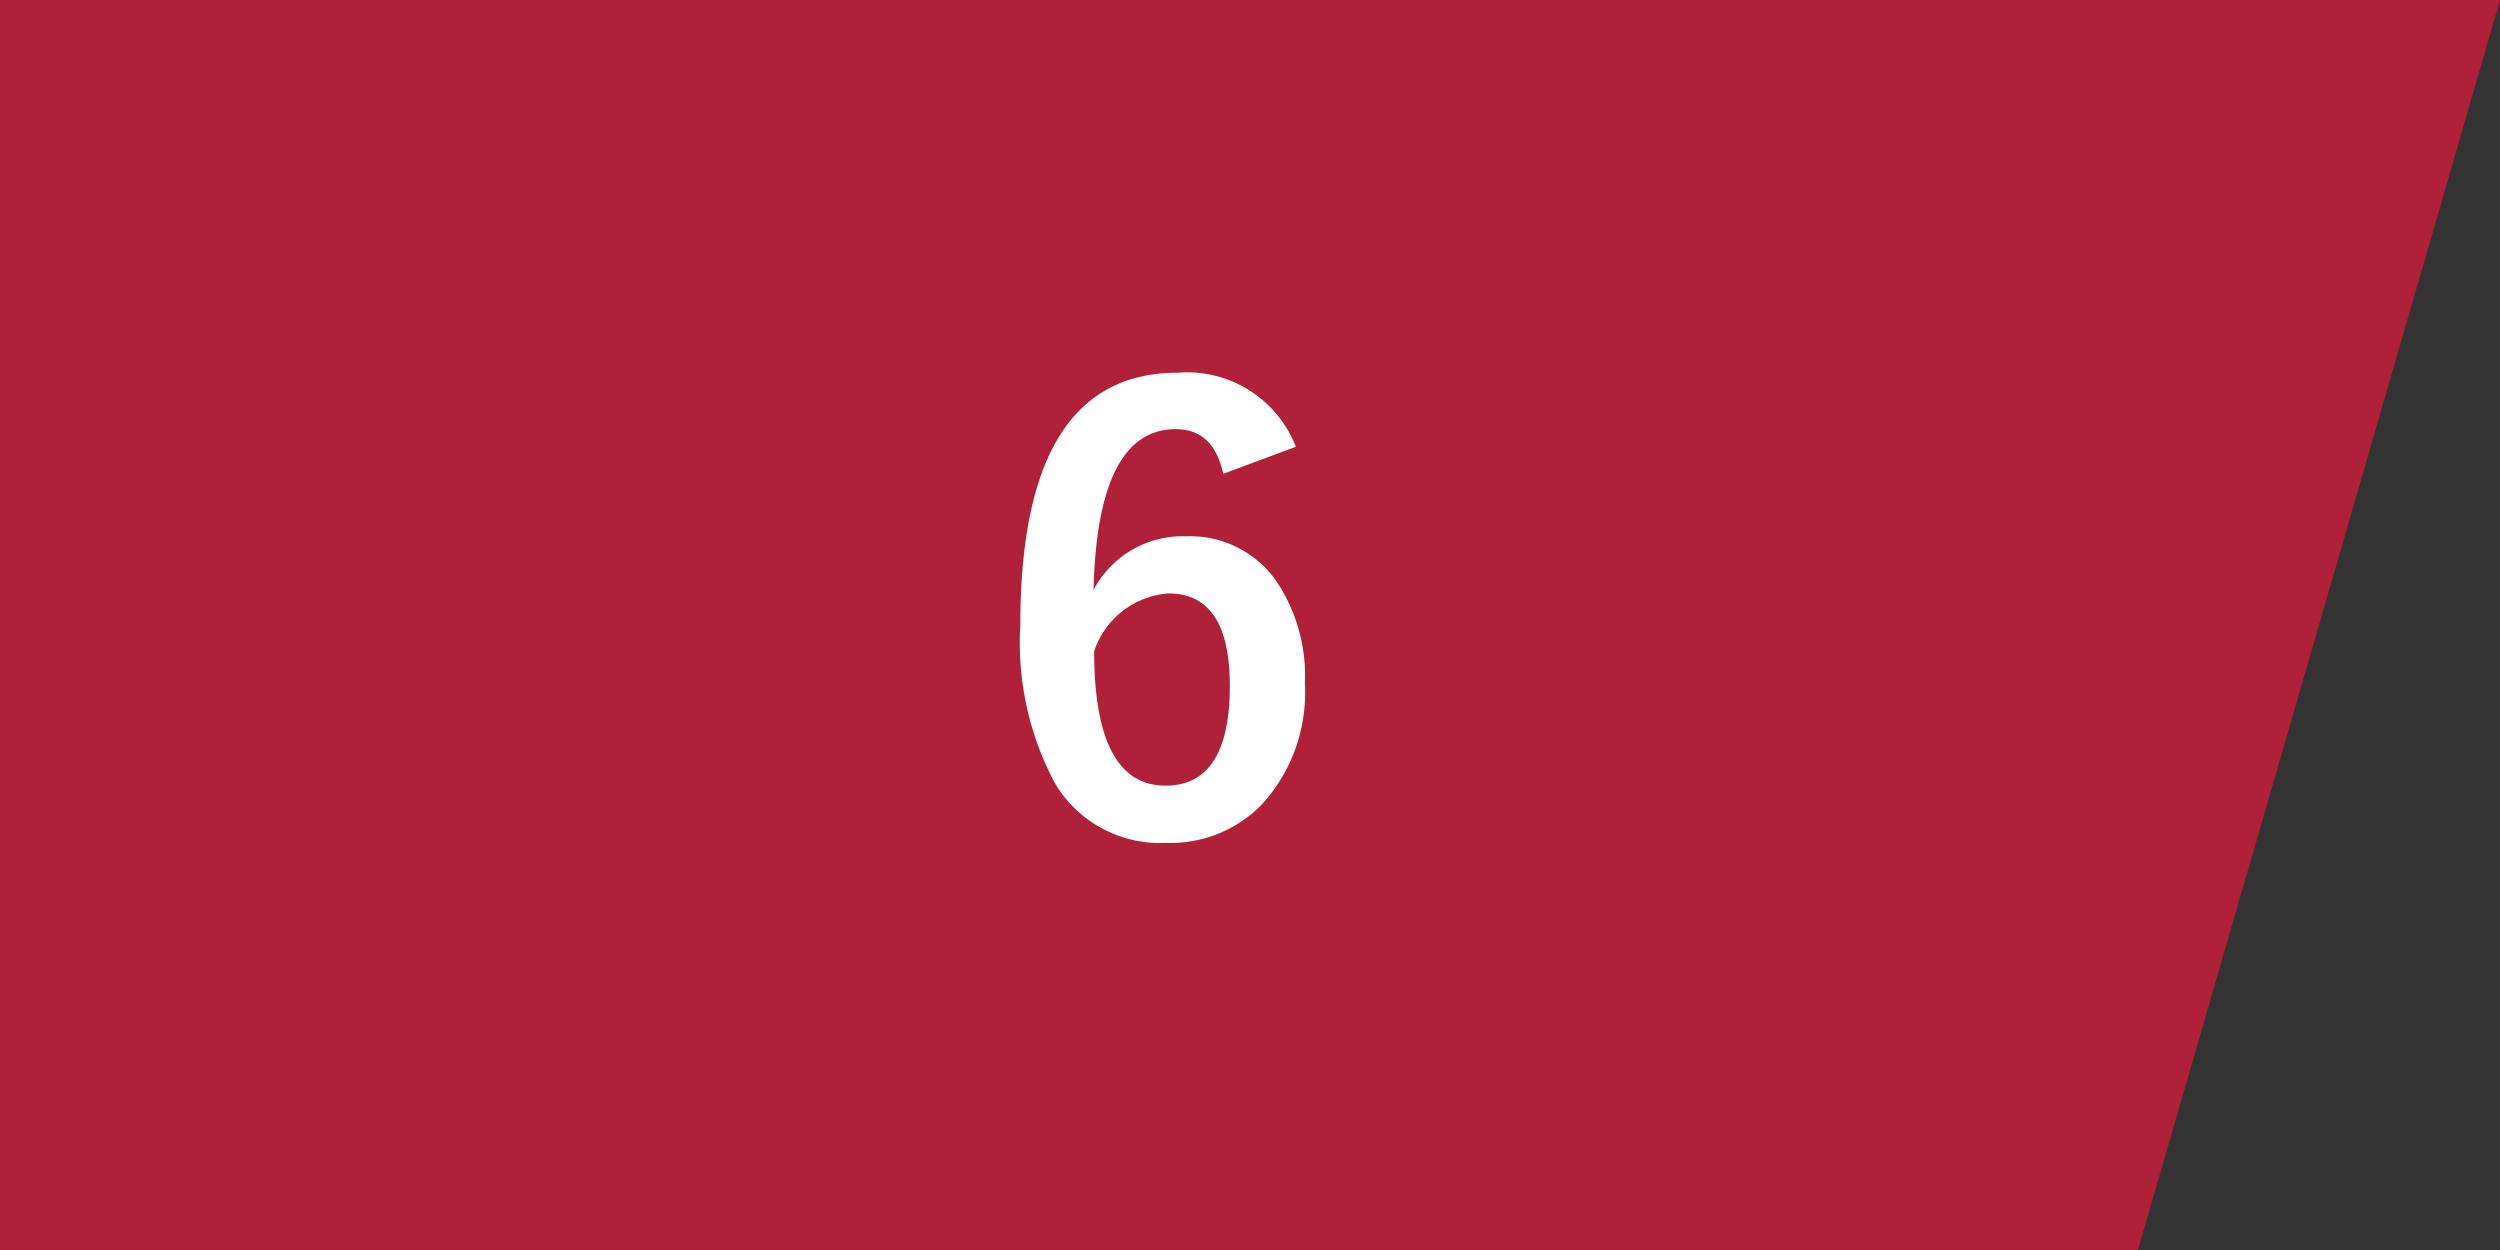
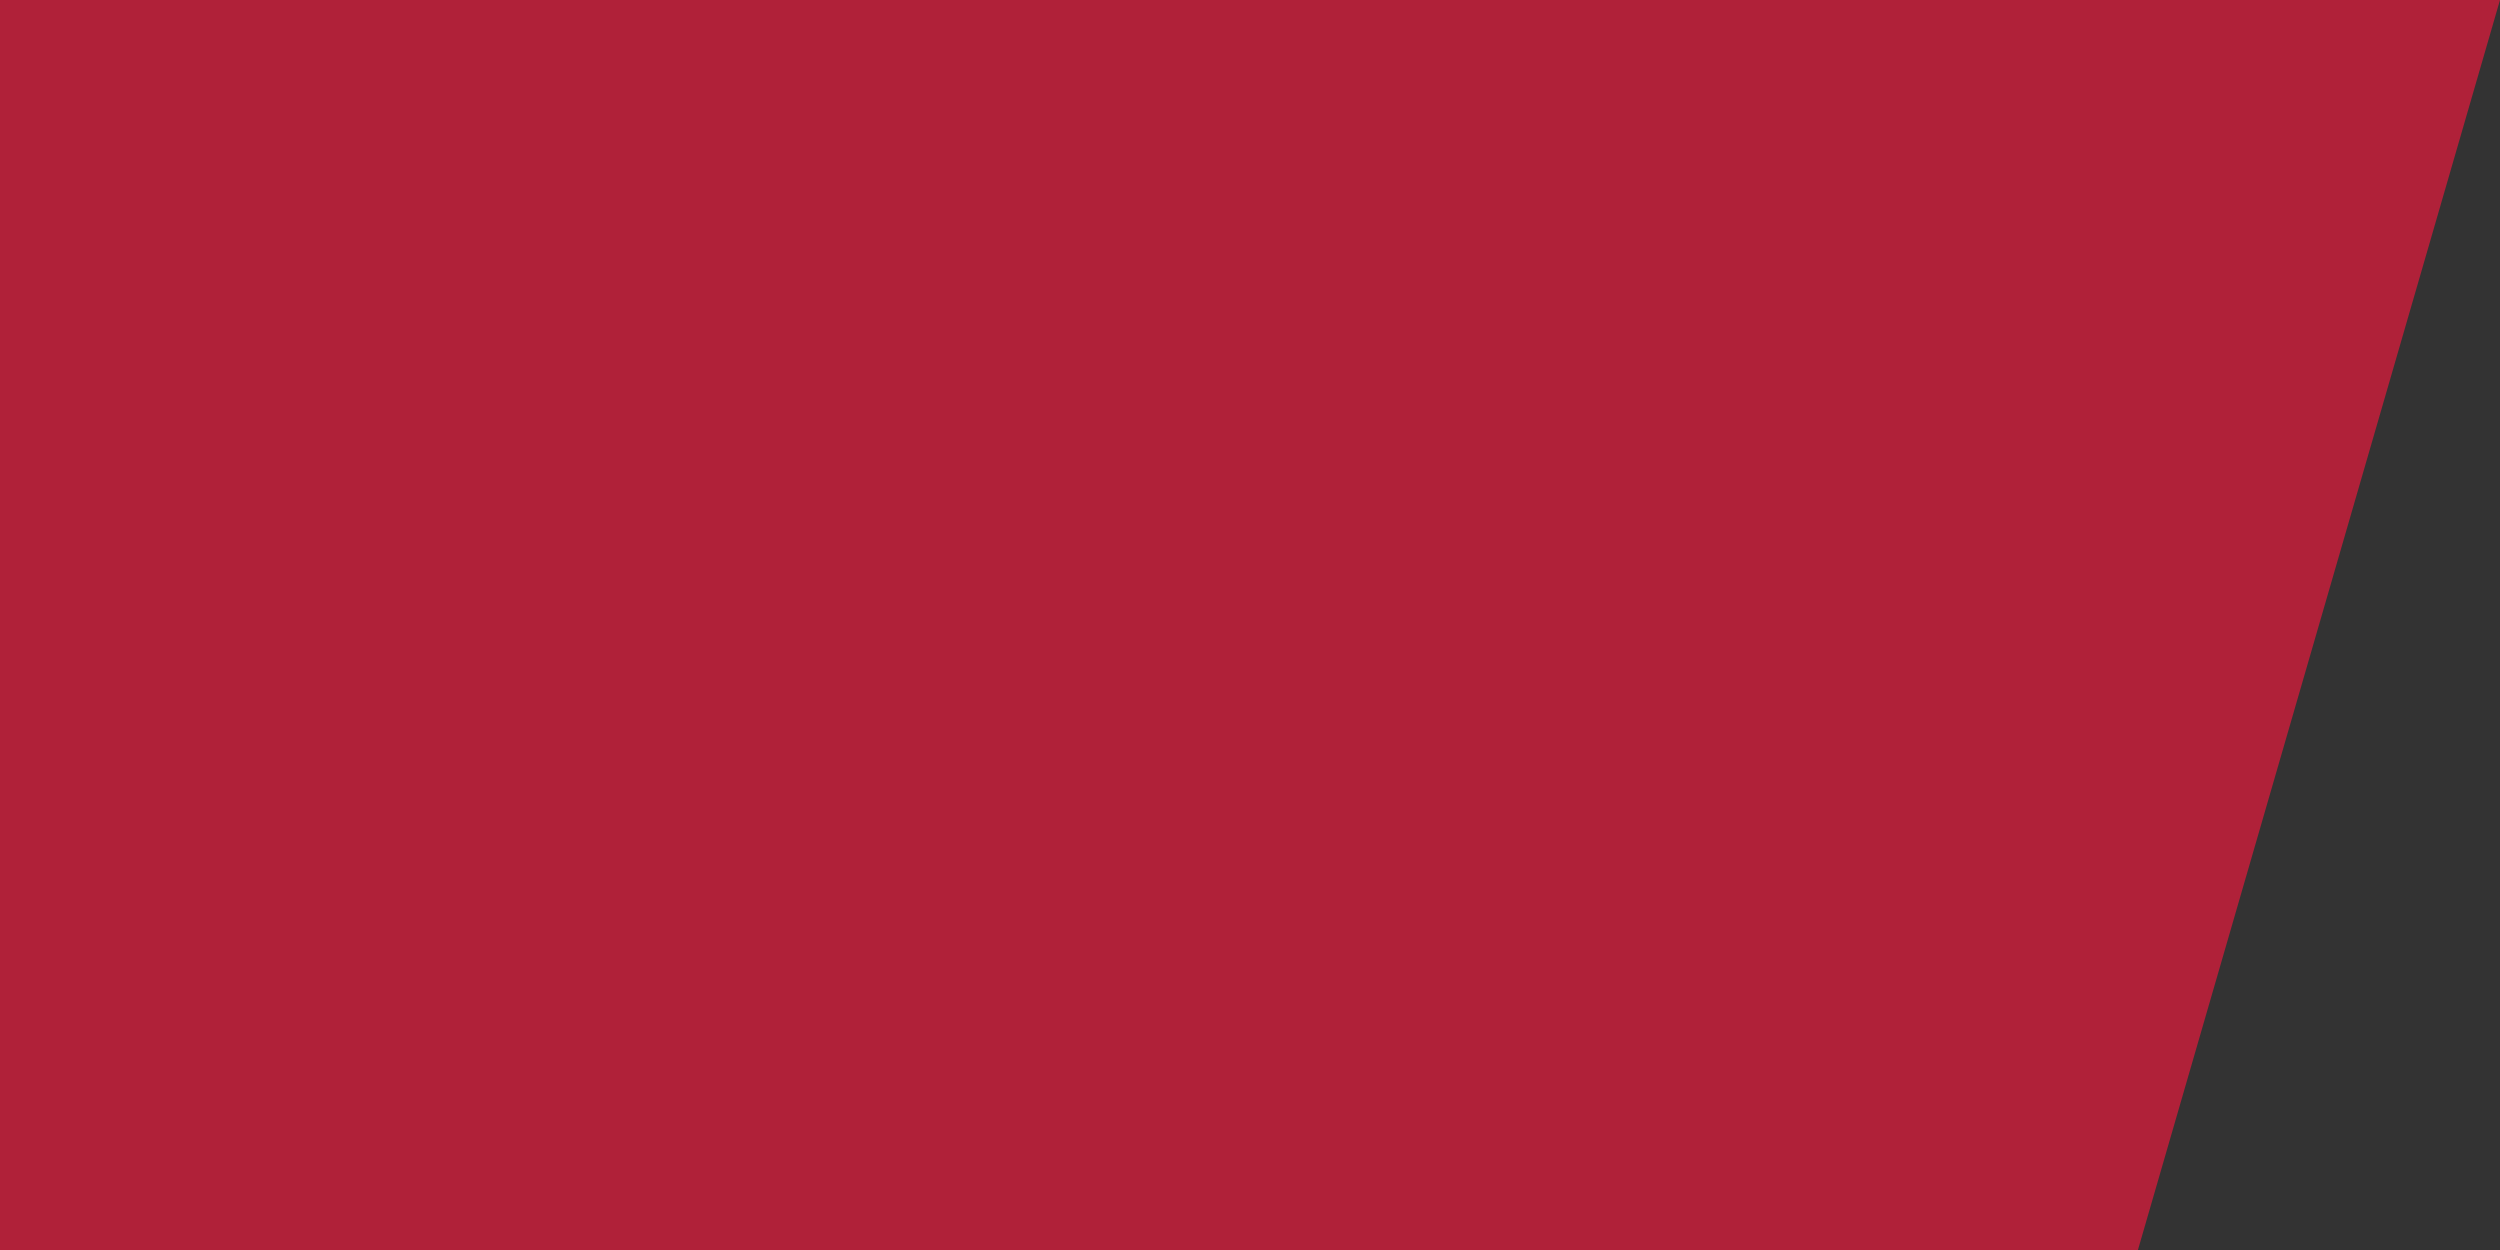
<svg xmlns="http://www.w3.org/2000/svg" width="84" height="42" viewBox="0 0 84 42">
  <rect x="0" y="0" width="84" height="42" fill="#333333" stroke="none" />
  <g id="グループ_10" data-name="グループ 10" transform="translate(-908 -867)">
    <path id="パス_1" data-name="パス 1" d="M873,791v42h71.834L957,791Z" transform="translate(35 76)" fill="#b02139" />
-     <path id="パス_9" data-name="パス 9" d="M4.541-12.988,2.1-12.08q-.322-1.5-1.592-1.5-2.637,0-2.764,5.4A3.384,3.384,0,0,1,.859-9.98,3.533,3.533,0,0,1,3.877-8.486a5.69,5.69,0,0,1,.967,3.447,5.564,5.564,0,0,1-1.475,4.1A4.3,4.3,0,0,1,.186.322,4.119,4.119,0,0,1-3.535-1.65,10.005,10.005,0,0,1-4.717-7q0-8.477,5.283-8.477A3.922,3.922,0,0,1,4.541-12.988ZM-2.236-6.123q0,4.521,2.4,4.521,2.158,0,2.158-3.359,0-3.1-2.061-3.1A2.853,2.853,0,0,0-2.236-6.123Z" transform="translate(947 895)" fill="#fff" />
  </g>
</svg>